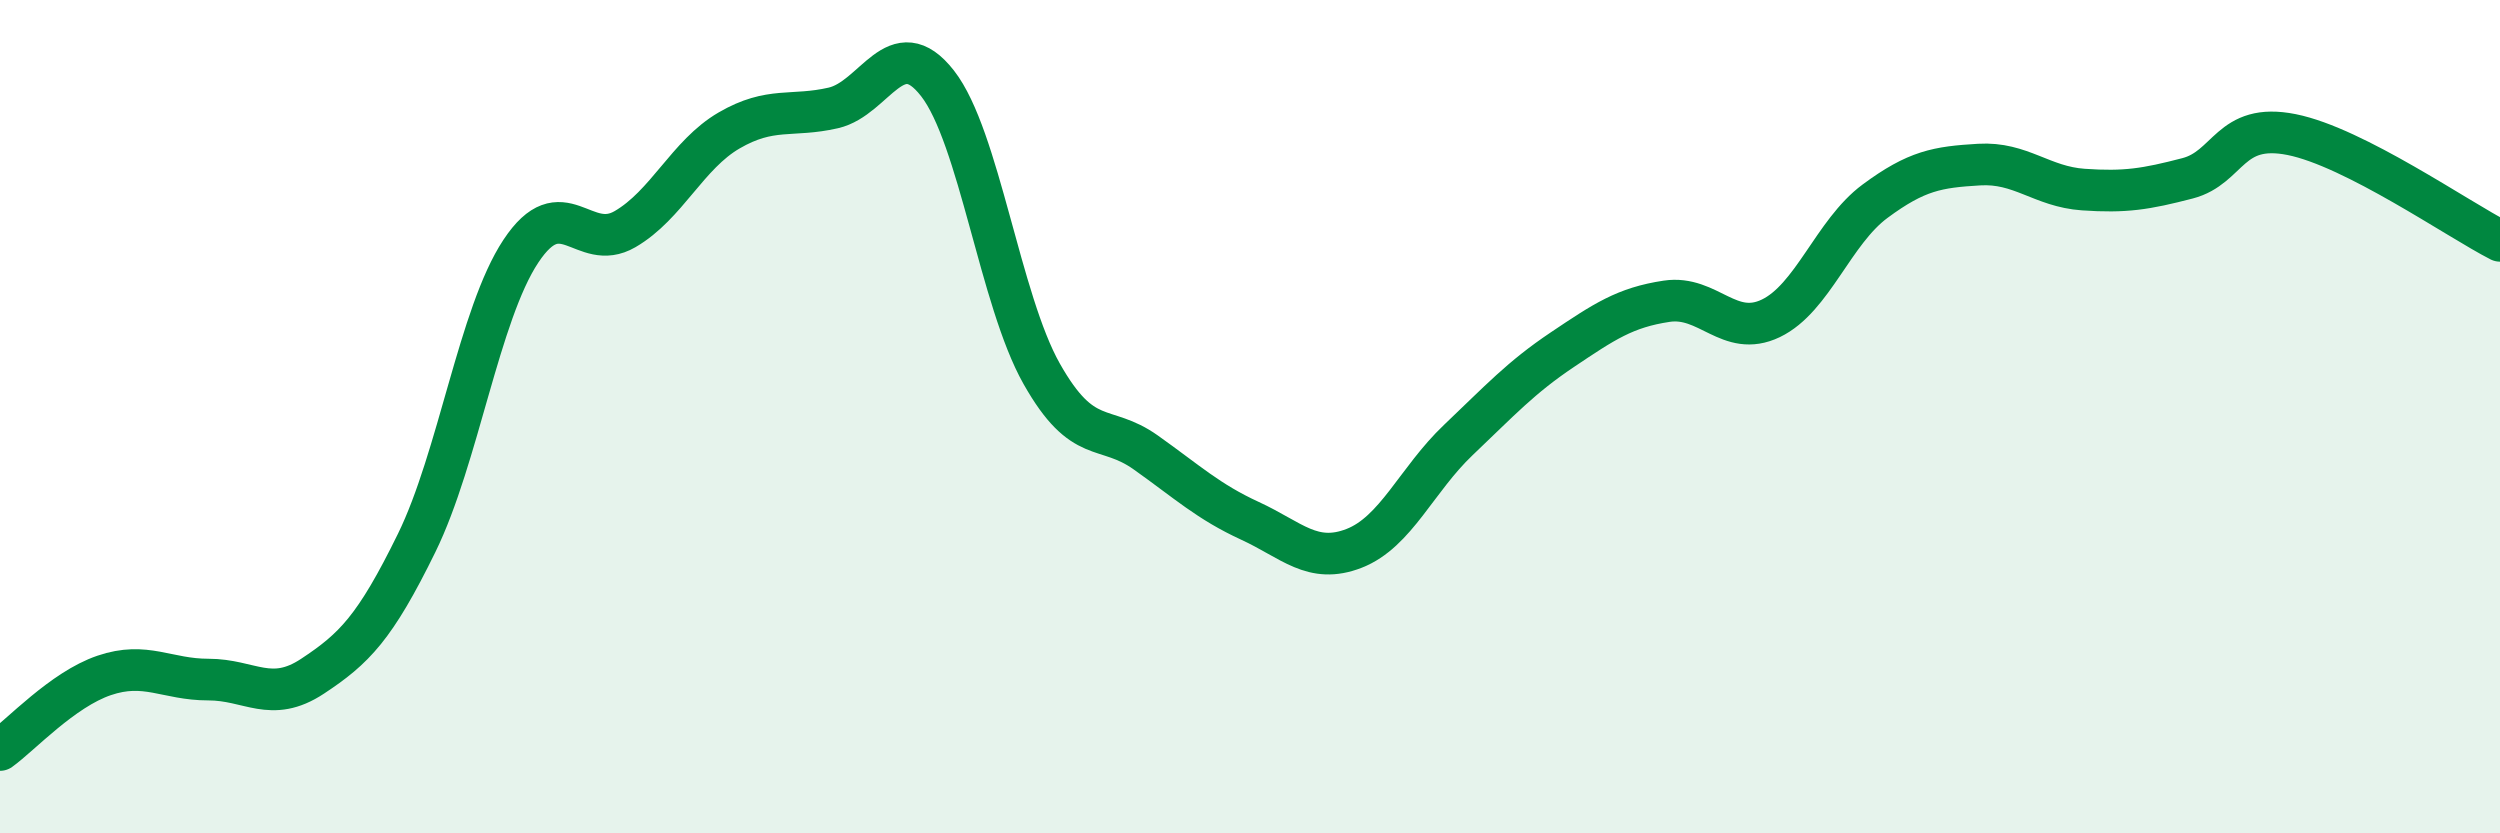
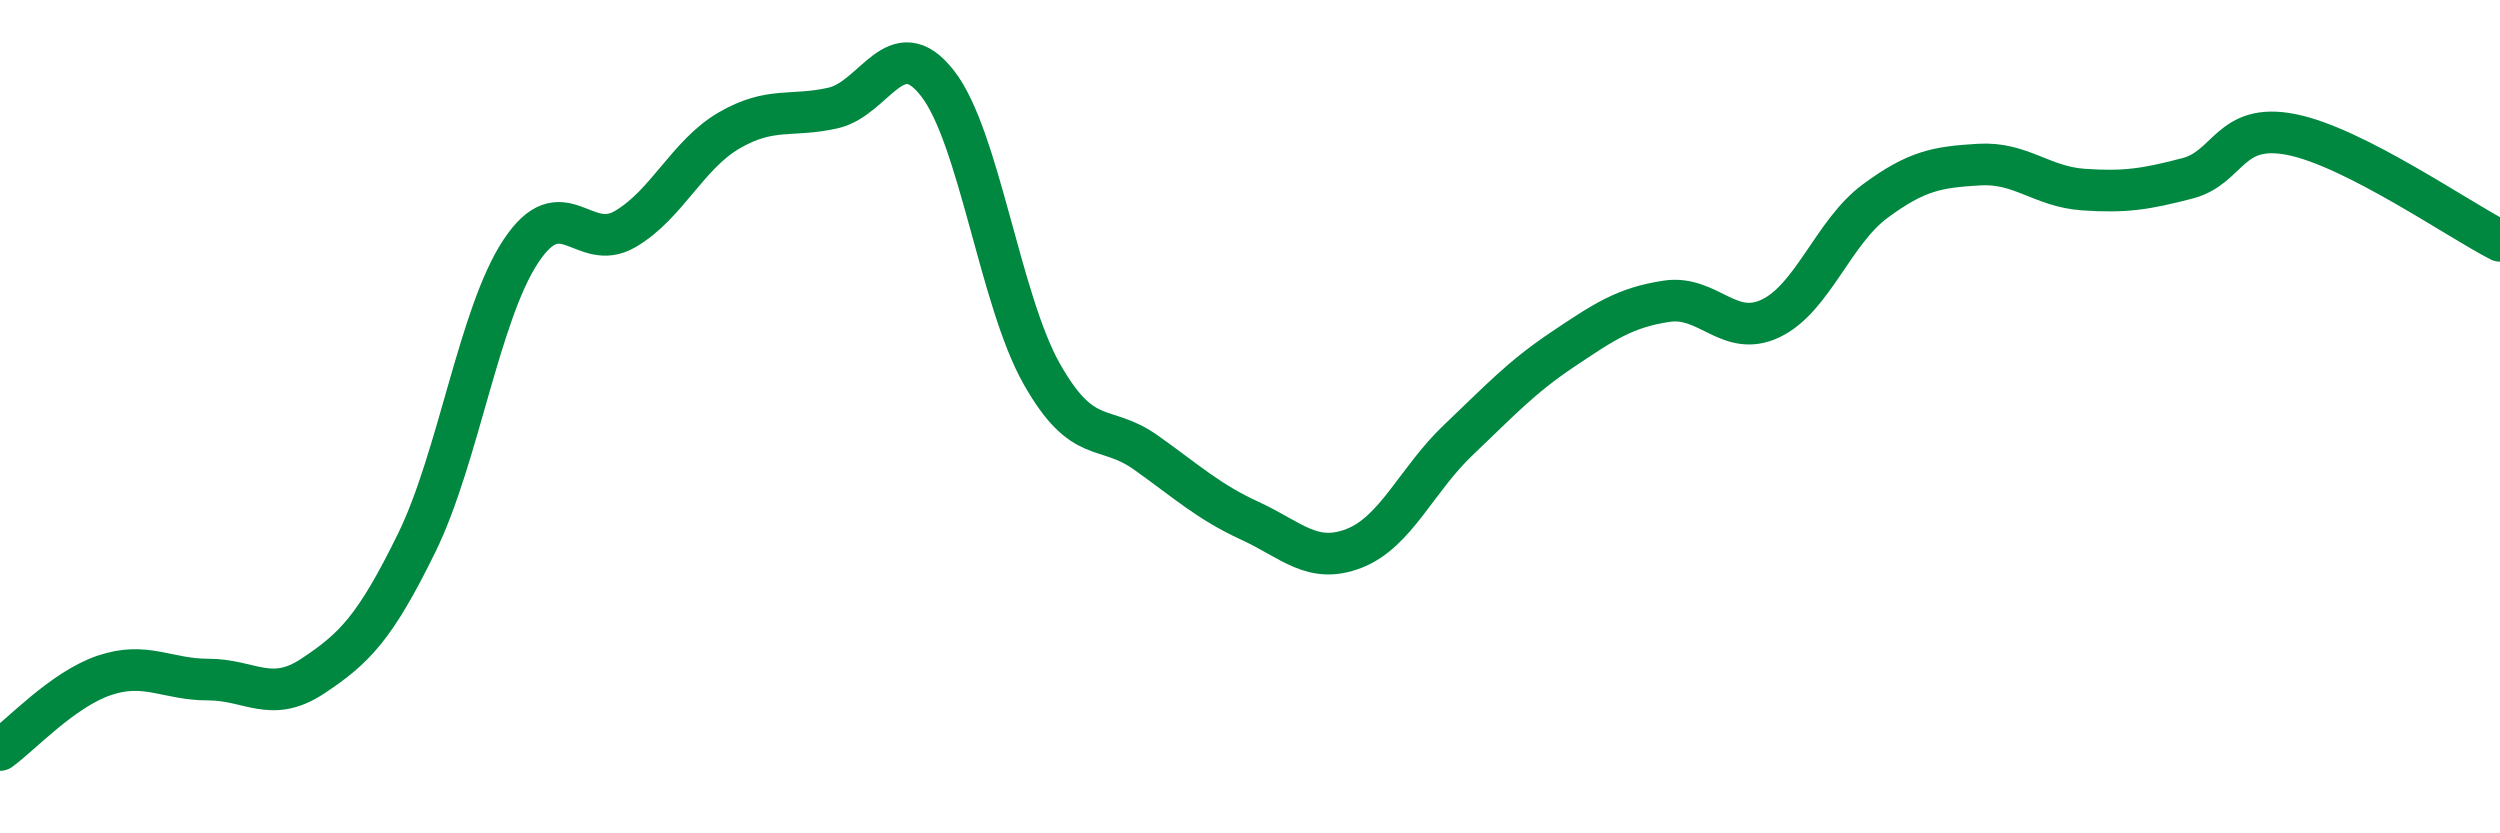
<svg xmlns="http://www.w3.org/2000/svg" width="60" height="20" viewBox="0 0 60 20">
-   <path d="M 0,18 C 0.5,17.64 1.5,16.55 2.5,16.21 C 3.5,15.87 4,16.31 5,16.31 C 6,16.31 6.5,16.89 7.5,16.23 C 8.5,15.57 9,15.07 10,13.03 C 11,10.99 11.5,7.54 12.5,6.03 C 13.5,4.52 14,6.08 15,5.5 C 16,4.92 16.5,3.71 17.5,3.13 C 18.5,2.55 19,2.82 20,2.59 C 21,2.36 21.5,0.72 22.5,2 C 23.5,3.28 24,7.2 25,8.97 C 26,10.74 26.5,10.15 27.5,10.86 C 28.5,11.57 29,12.04 30,12.5 C 31,12.96 31.5,13.55 32.5,13.16 C 33.5,12.77 34,11.51 35,10.56 C 36,9.61 36.5,9.06 37.5,8.39 C 38.5,7.72 39,7.38 40,7.23 C 41,7.08 41.5,8.12 42.5,7.64 C 43.5,7.16 44,5.57 45,4.83 C 46,4.09 46.5,4.01 47.5,3.95 C 48.5,3.89 49,4.48 50,4.55 C 51,4.62 51.5,4.54 52.5,4.28 C 53.5,4.02 53.5,2.93 55,3.23 C 56.5,3.53 59,5.27 60,5.78L60 20L0 20Z" fill="#008740" opacity="0.1" stroke-linecap="round" stroke-linejoin="round" />
  <path d="M 0,18 C 0.5,17.64 1.5,16.55 2.5,16.21 C 3.5,15.87 4,16.31 5,16.31 C 6,16.31 6.5,16.89 7.5,16.23 C 8.5,15.57 9,15.07 10,13.03 C 11,10.99 11.5,7.54 12.5,6.03 C 13.5,4.52 14,6.08 15,5.5 C 16,4.92 16.5,3.71 17.5,3.13 C 18.5,2.55 19,2.82 20,2.59 C 21,2.36 21.5,0.72 22.5,2 C 23.5,3.28 24,7.2 25,8.97 C 26,10.74 26.5,10.15 27.5,10.86 C 28.5,11.57 29,12.04 30,12.5 C 31,12.96 31.5,13.55 32.5,13.16 C 33.5,12.77 34,11.51 35,10.56 C 36,9.61 36.5,9.06 37.5,8.39 C 38.5,7.72 39,7.38 40,7.23 C 41,7.08 41.5,8.12 42.5,7.64 C 43.5,7.16 44,5.57 45,4.83 C 46,4.09 46.5,4.01 47.5,3.95 C 48.5,3.89 49,4.48 50,4.55 C 51,4.62 51.5,4.54 52.5,4.28 C 53.5,4.02 53.5,2.93 55,3.23 C 56.5,3.53 59,5.27 60,5.78" stroke="#008740" stroke-width="1" fill="none" stroke-linecap="round" stroke-linejoin="round" />
</svg>